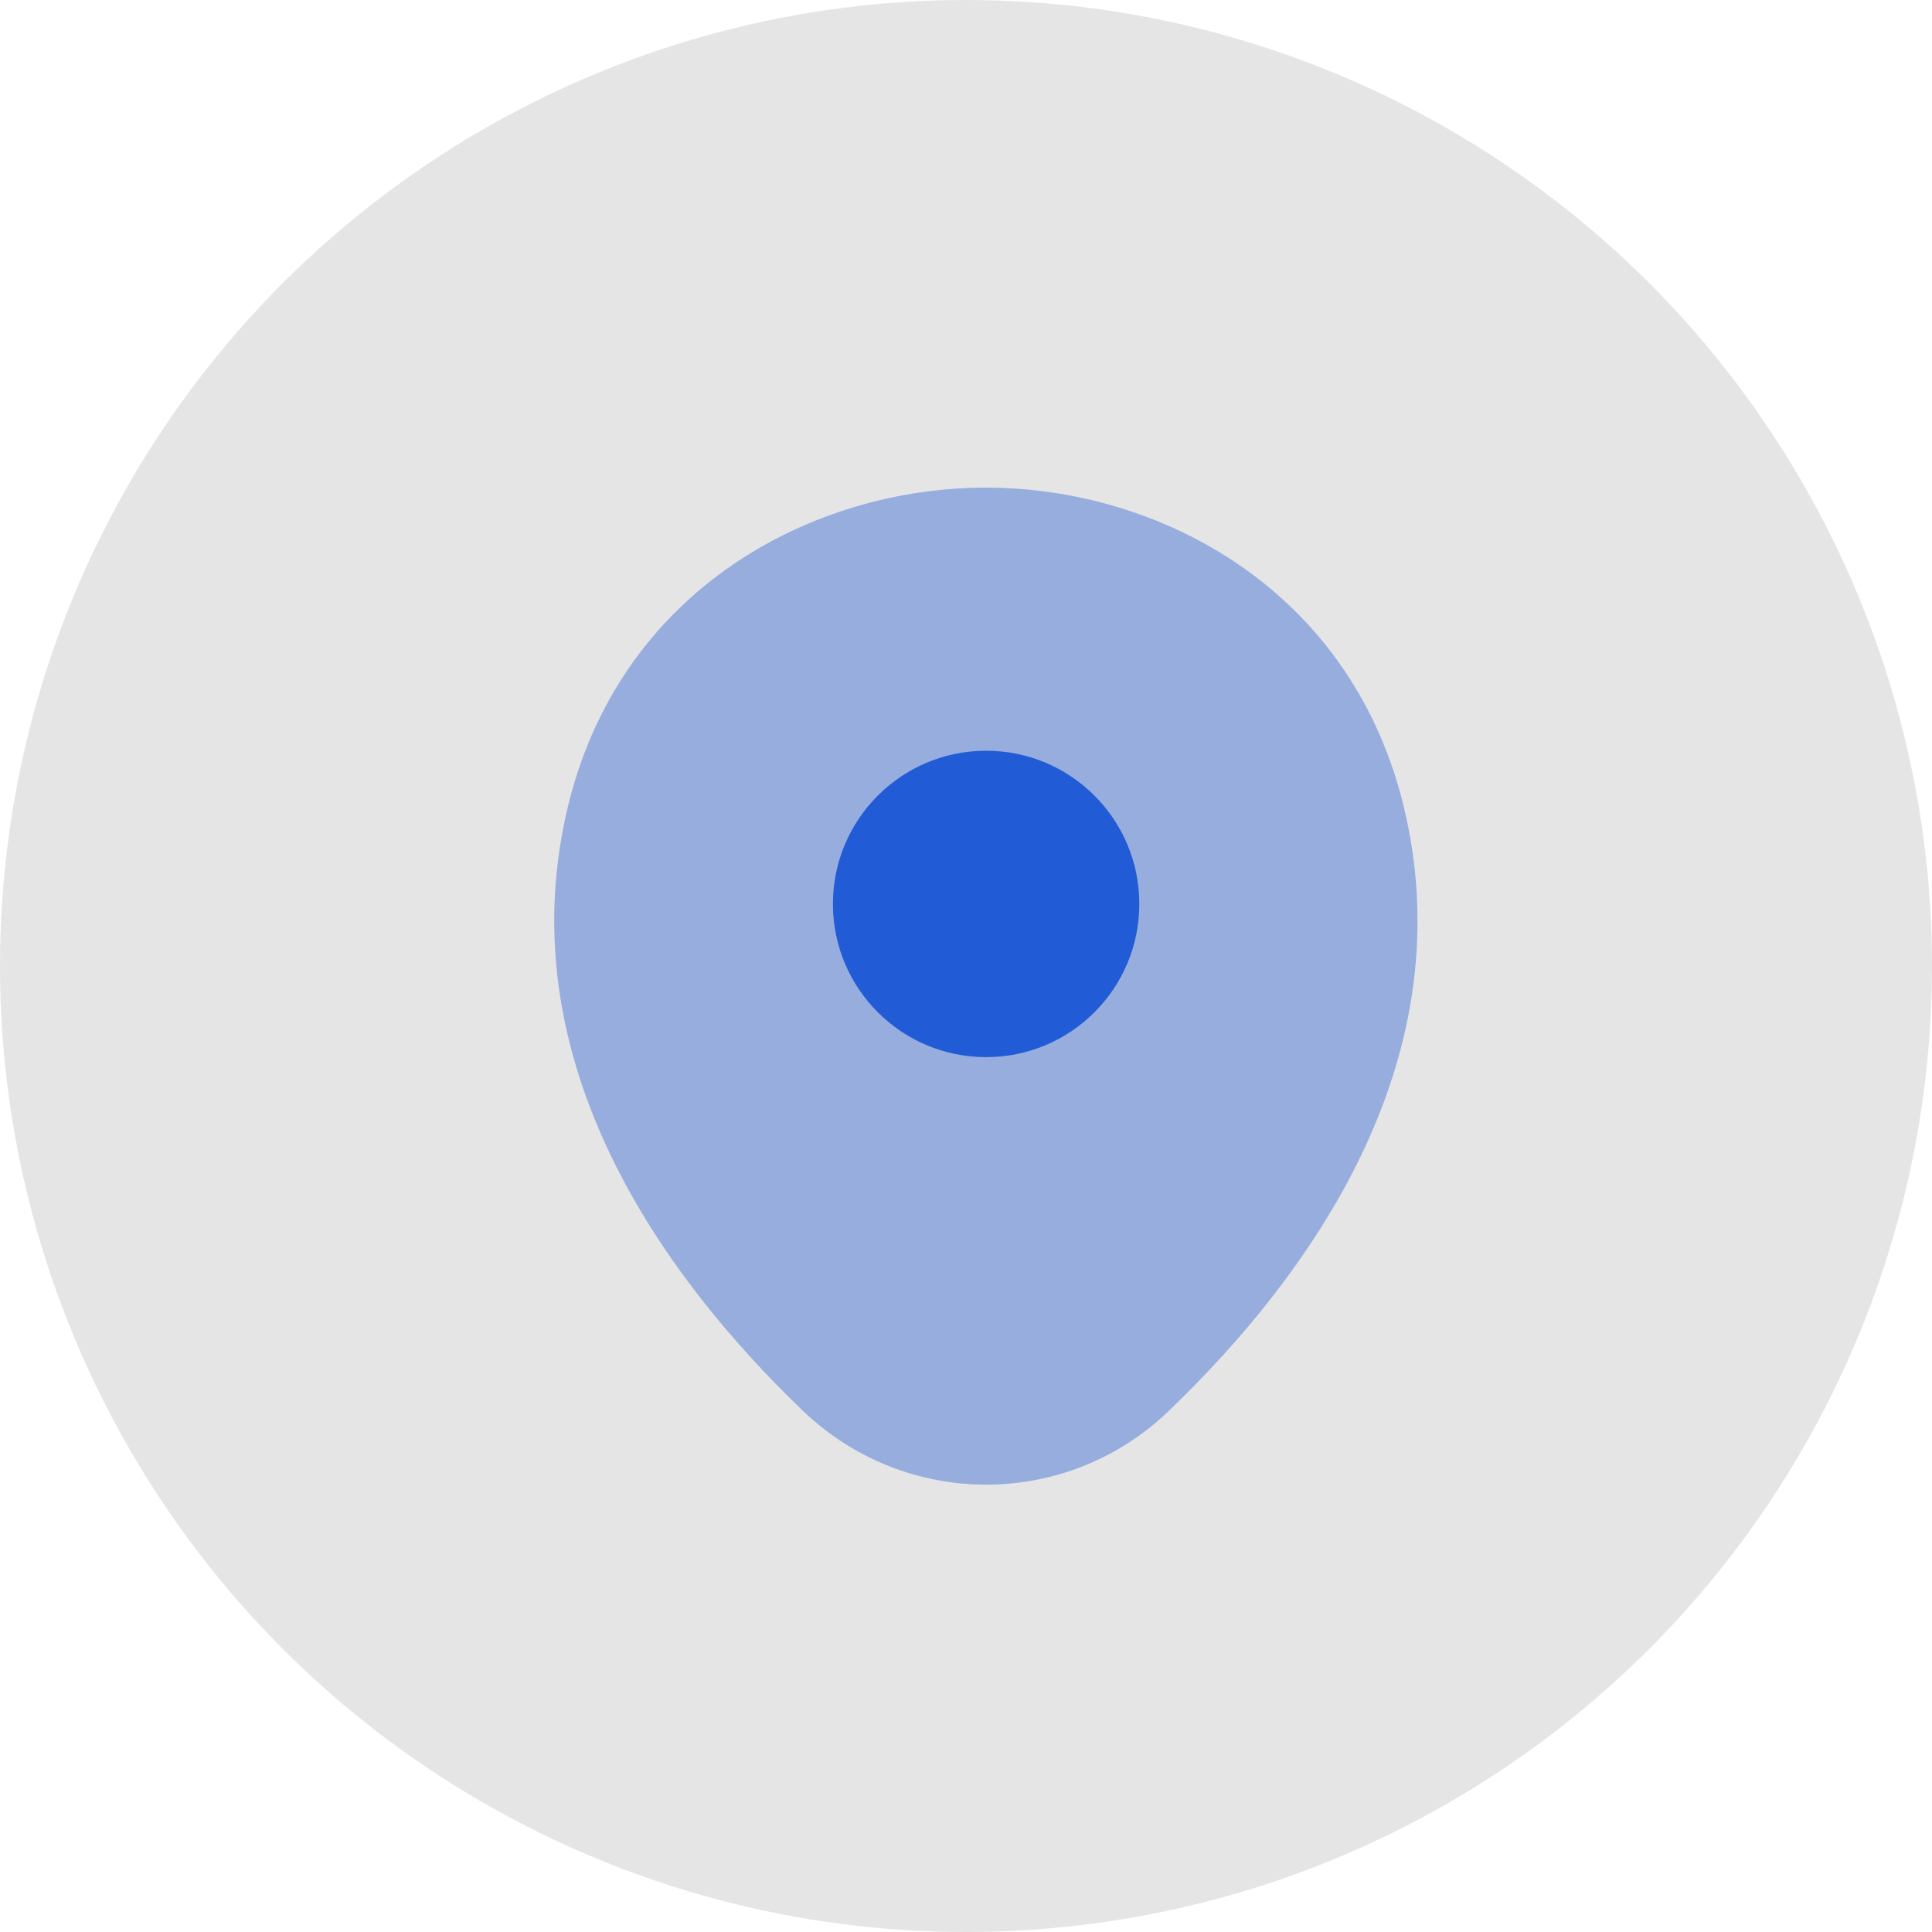
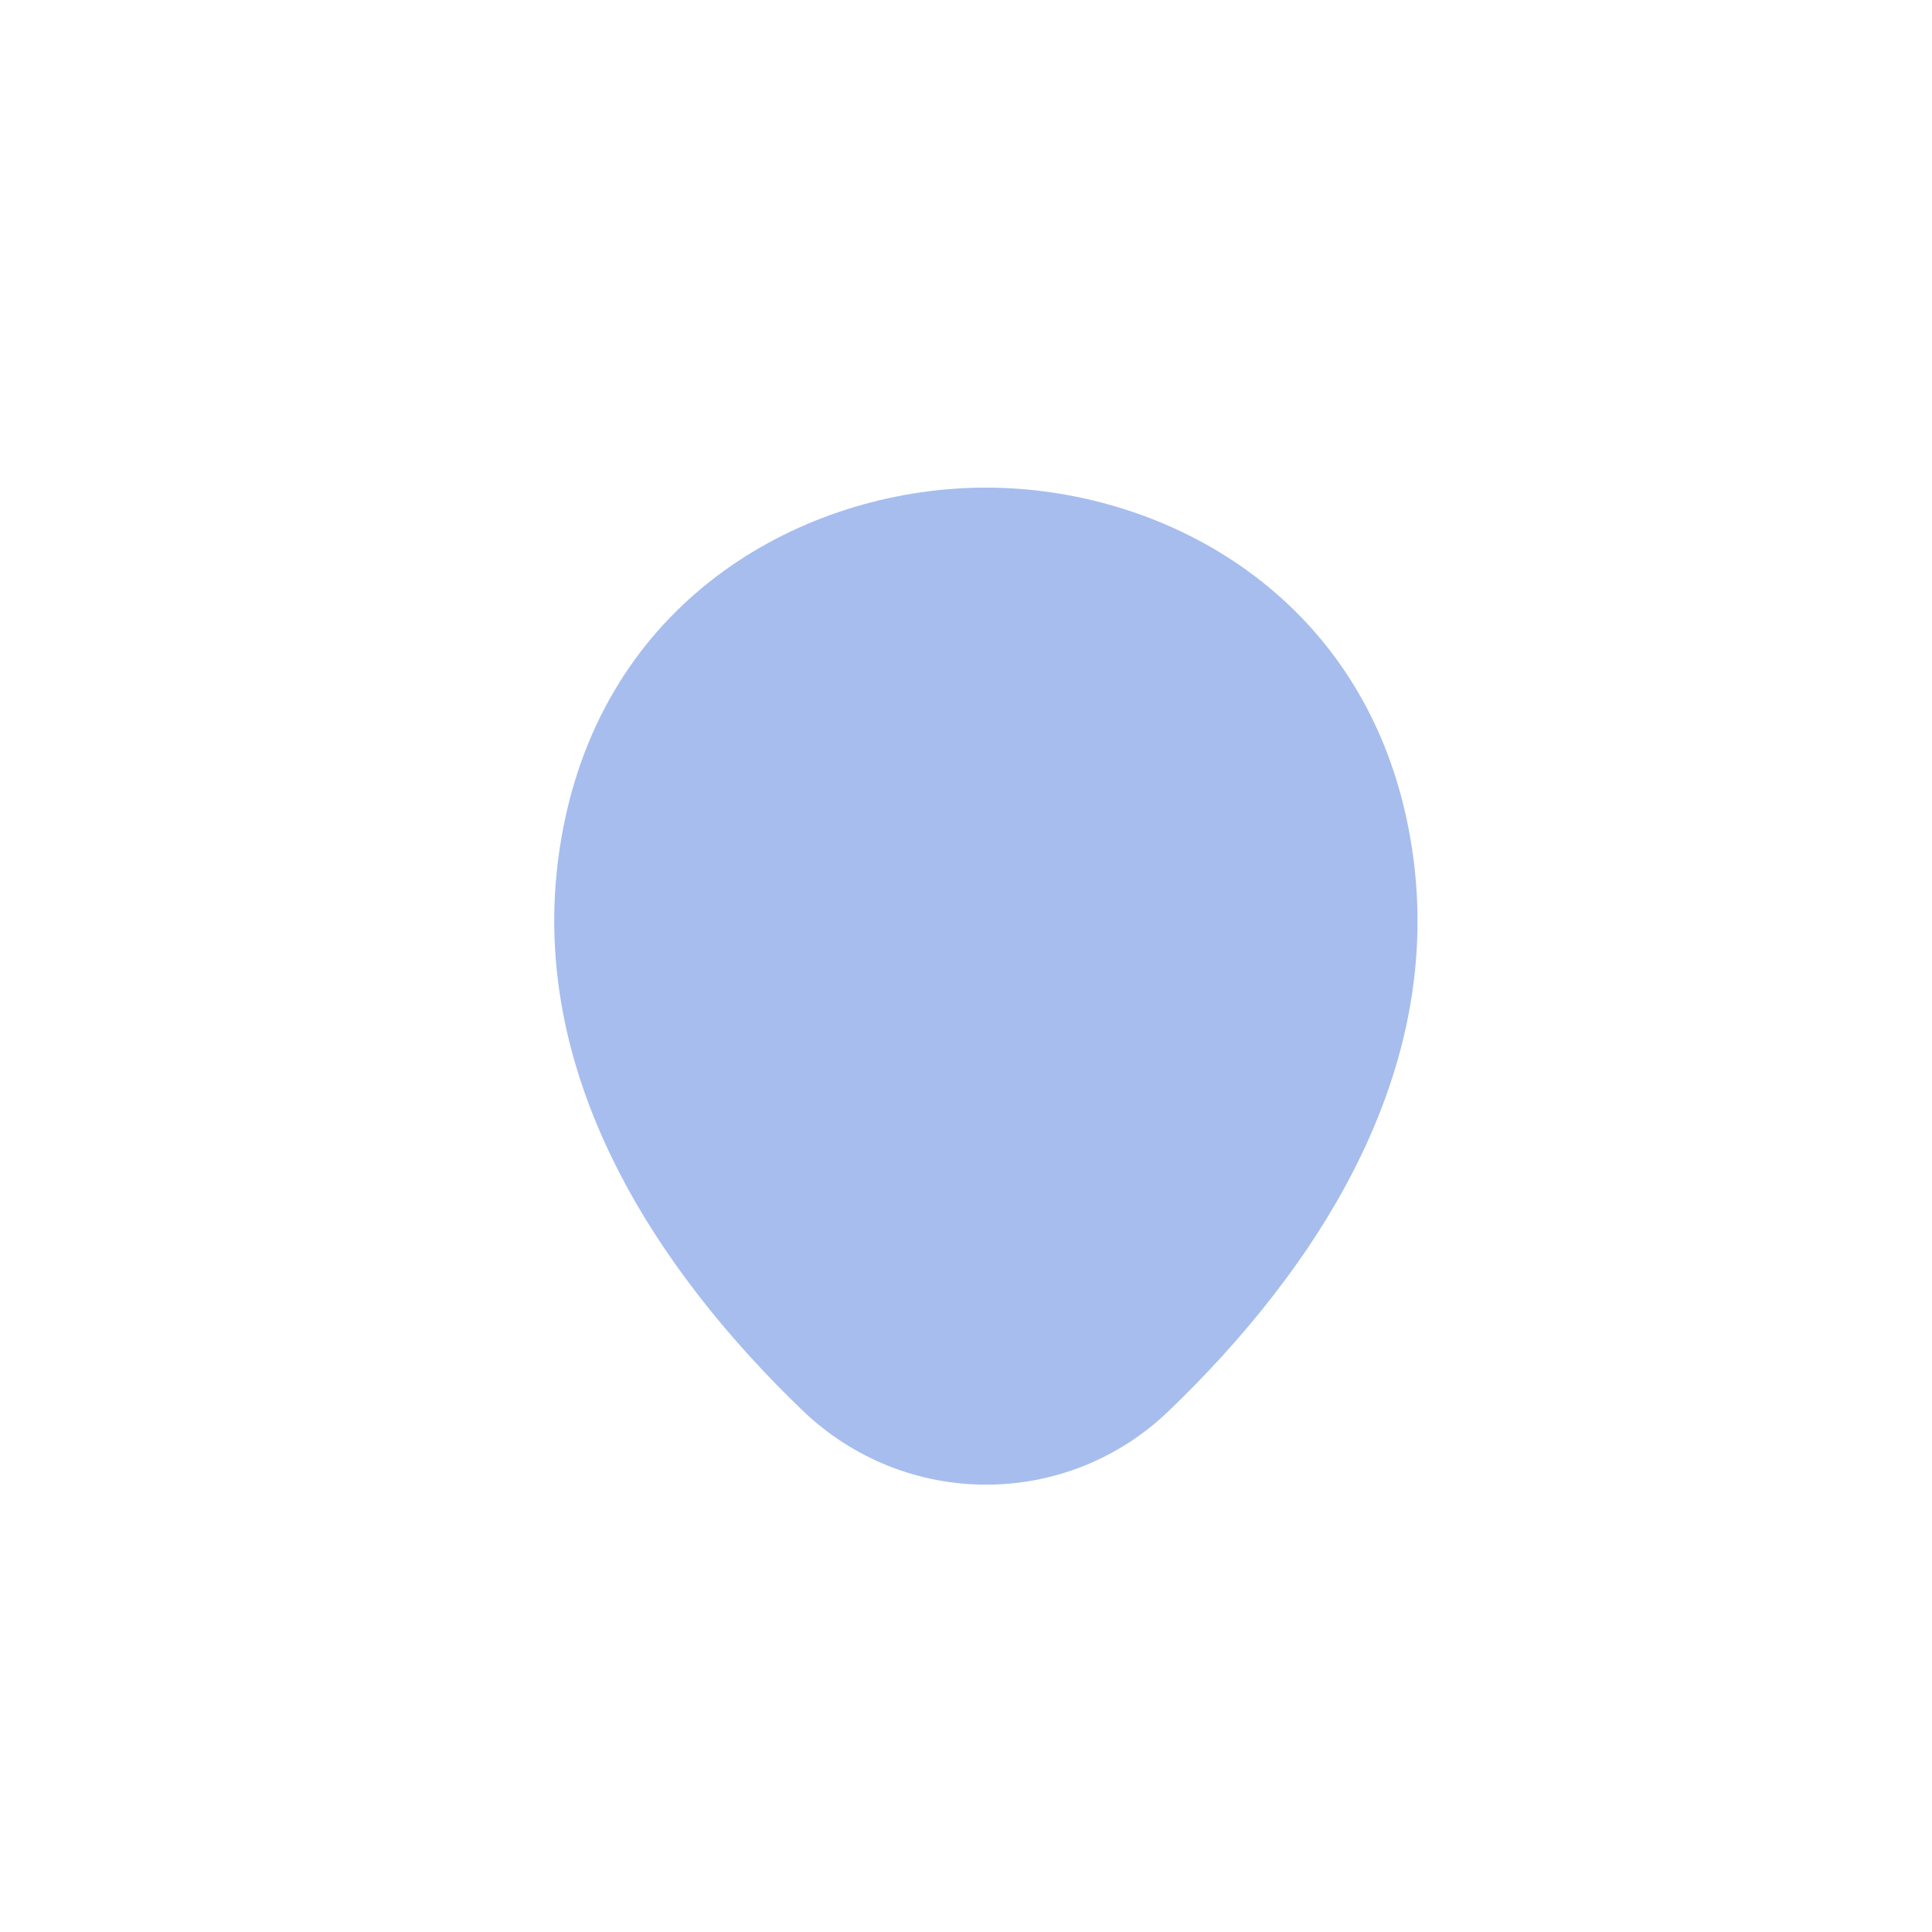
<svg xmlns="http://www.w3.org/2000/svg" width="48" height="48" viewBox="0 0 48 48" fill="none">
-   <circle cx="24" cy="24" r="24" fill="#D9D9D9" fill-opacity="0.69" />
  <path opacity="0.4" d="M34.916 20.21C33.647 14.628 28.777 12.115 24.5 12.115C24.5 12.115 24.5 12.115 24.488 12.115C20.223 12.115 15.341 14.616 14.072 20.198C12.658 26.433 16.477 31.714 19.933 35.037C21.213 36.269 22.857 36.886 24.5 36.886C26.143 36.886 27.787 36.269 29.055 35.037C32.511 31.714 36.33 26.445 34.916 20.21Z" fill="#215BD6" />
-   <path d="M24.5 26.264C26.602 26.264 28.306 24.56 28.306 22.458C28.306 20.356 26.602 18.652 24.5 18.652C22.398 18.652 20.694 20.356 20.694 22.458C20.694 24.56 22.398 26.264 24.5 26.264Z" fill="#215BD6" />
</svg>